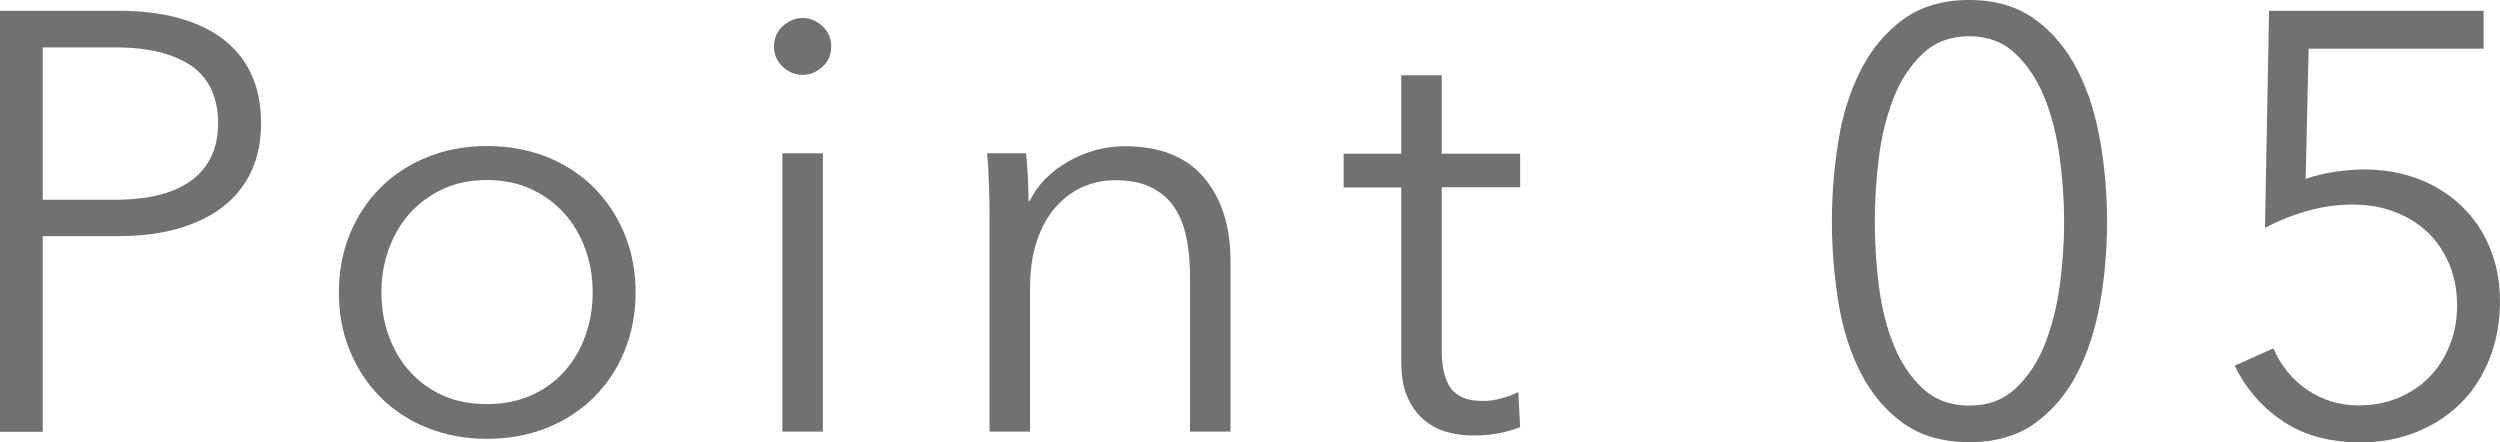
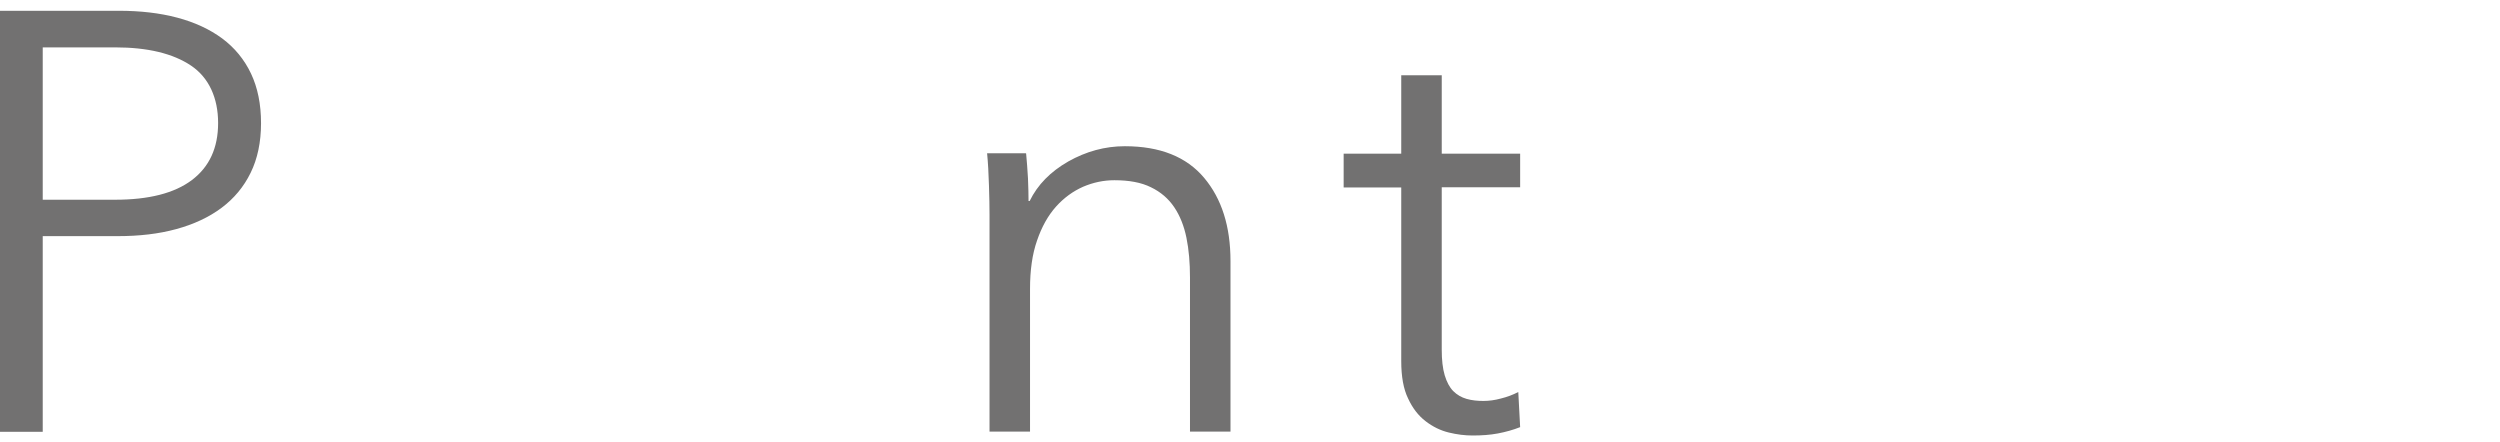
<svg xmlns="http://www.w3.org/2000/svg" id="_レイヤー_2" data-name="レイヤー 2" viewBox="0 0 134.56 23.81">
  <defs>
    <style>
      .cls-1 {
        fill: #727171;
      }
    </style>
  </defs>
  <g id="txt">
    <g>
      <path class="cls-1" d="M0,.58h6.4c1.15,0,2.2.12,3.14.37s1.74.62,2.42,1.12c.67.5,1.19,1.13,1.55,1.89s.54,1.65.54,2.67-.19,1.92-.56,2.67c-.37.76-.9,1.39-1.57,1.89-.67.5-1.48.88-2.43,1.14s-2,.38-3.15.38H2.3v10.53H0V.58ZM2.3,10.75h3.9c1.81,0,3.19-.35,4.13-1.06s1.41-1.73,1.41-3.07-.49-2.44-1.46-3.09-2.33-.98-4.08-.98h-3.9v8.19Z" />
-       <path class="cls-1" d="M34.21,15.74c0,1.13-.2,2.18-.59,3.14s-.94,1.79-1.65,2.5c-.7.7-1.55,1.25-2.53,1.65-.98.39-2.06.59-3.23.59s-2.22-.2-3.2-.59-1.82-.94-2.53-1.65-1.25-1.54-1.65-2.5-.59-2-.59-3.14.2-2.18.59-3.14c.39-.96.94-1.79,1.65-2.5s1.55-1.25,2.53-1.65c.98-.39,2.05-.59,3.2-.59s2.25.2,3.23.59c.98.4,1.82.94,2.53,1.65.7.7,1.25,1.54,1.65,2.5.39.96.59,2.01.59,3.14ZM31.9,15.74c0-.83-.13-1.62-.4-2.35-.27-.74-.65-1.38-1.14-1.92-.49-.54-1.09-.98-1.79-1.3s-1.49-.48-2.37-.48-1.66.16-2.35.48c-.69.32-1.29.75-1.78,1.3-.49.54-.87,1.18-1.14,1.92-.27.74-.4,1.52-.4,2.35s.13,1.62.4,2.35c.27.74.64,1.38,1.14,1.92.49.54,1.08.97,1.78,1.28.69.31,1.48.46,2.35.46s1.66-.15,2.37-.46c.7-.31,1.3-.74,1.79-1.28.49-.54.87-1.18,1.14-1.92.27-.74.4-1.52.4-2.35Z" />
-       <path class="cls-1" d="M44.74,2.5c0,.45-.16.82-.48,1.1-.32.29-.67.43-1.06.43s-.74-.14-1.06-.43c-.32-.29-.48-.66-.48-1.1s.16-.82.48-1.1c.32-.29.67-.43,1.06-.43s.74.14,1.06.43c.32.29.48.66.48,1.1ZM44.29,23.23h-2.18v-14.98h2.18v14.98Z" />
      <path class="cls-1" d="M55.23,8.26c.04.41.07.85.1,1.34.02.49.03.9.03,1.22h.06c.43-.88,1.12-1.58,2.08-2.13.96-.54,1.97-.82,3.04-.82,1.9,0,3.32.57,4.27,1.7s1.42,2.62,1.42,4.48v9.18h-2.18v-8.29c0-.79-.06-1.5-.19-2.14s-.35-1.19-.66-1.65c-.31-.46-.73-.82-1.25-1.07-.52-.26-1.18-.38-1.97-.38-.58,0-1.14.12-1.68.35-.54.24-1.03.59-1.46,1.07-.43.48-.77,1.09-1.02,1.82-.26.74-.38,1.61-.38,2.61v7.68h-2.18v-11.68c0-.41-.01-.93-.03-1.57-.02-.64-.05-1.22-.1-1.73h2.08Z" />
      <path class="cls-1" d="M81.82,10.08h-4.22v8.74c0,.55.05,1.01.16,1.38.11.36.26.65.46.85.2.2.44.34.72.42.28.08.58.11.9.11.3,0,.61-.04.94-.13.33-.08.65-.2.94-.35l.1,1.89c-.38.15-.78.26-1.2.34-.42.08-.87.11-1.36.11-.41,0-.83-.05-1.28-.16s-.86-.31-1.25-.61-.7-.7-.94-1.22c-.25-.51-.37-1.18-.37-2.02v-9.34h-3.1v-1.82h3.1v-4.22h2.18v4.22h4.22v1.82Z" />
-       <path class="cls-1" d="M106,0c1.41,0,2.58.35,3.53,1.04.95.69,1.71,1.6,2.28,2.72.58,1.12.98,2.4,1.23,3.82.25,1.43.37,2.88.37,4.35s-.12,2.92-.37,4.34c-.25,1.42-.65,2.69-1.23,3.81-.57,1.12-1.34,2.02-2.28,2.7-.95.68-2.12,1.02-3.53,1.02s-2.61-.34-3.56-1.02c-.95-.68-1.71-1.58-2.28-2.7-.58-1.12-.98-2.39-1.21-3.81-.23-1.42-.35-2.86-.35-4.34s.12-2.92.35-4.35c.23-1.43.64-2.7,1.21-3.82.57-1.12,1.34-2.03,2.28-2.72.95-.69,2.13-1.04,3.56-1.04ZM106,1.95c-1.01,0-1.84.31-2.5.93-.66.62-1.19,1.41-1.57,2.37-.38.96-.65,2.03-.8,3.22-.15,1.18-.22,2.34-.22,3.47s.07,2.28.22,3.46c.15,1.17.42,2.24.8,3.18.39.95.91,1.73,1.57,2.34.66.61,1.5.91,2.5.91s1.81-.3,2.47-.91c.66-.61,1.19-1.39,1.57-2.34s.66-2.01.82-3.18c.16-1.17.24-2.33.24-3.46s-.08-2.29-.24-3.47c-.16-1.18-.43-2.26-.82-3.22s-.91-1.75-1.57-2.37c-.66-.62-1.49-.93-2.47-.93Z" />
-       <path class="cls-1" d="M133.7,2.62h-9.44l-.16,7.01c.49-.17,1.01-.3,1.55-.38s1.07-.13,1.58-.13c1.06,0,2.04.17,2.93.51.89.34,1.67.83,2.33,1.46.66.63,1.17,1.38,1.53,2.26.36.88.54,1.83.54,2.88s-.18,2.1-.54,3.02-.86,1.73-1.52,2.4c-.66.67-1.45,1.2-2.38,1.58-.93.38-1.95.58-3.06.58-1.64,0-3.03-.37-4.16-1.12-1.13-.75-2.01-1.75-2.62-3.01l2.08-.93c.41.94,1.02,1.69,1.84,2.24s1.73.83,2.74.83c.77,0,1.48-.13,2.13-.4.65-.27,1.21-.64,1.68-1.12.47-.48.84-1.05,1.1-1.71.27-.66.4-1.38.4-2.14,0-.83-.14-1.58-.43-2.26-.29-.67-.68-1.24-1.18-1.71-.5-.47-1.09-.83-1.78-1.09-.68-.26-1.43-.38-2.24-.38s-1.62.11-2.42.34c-.8.22-1.56.53-2.29.91l.22-11.68h11.55v2.05Z" />
    </g>
  </g>
</svg>